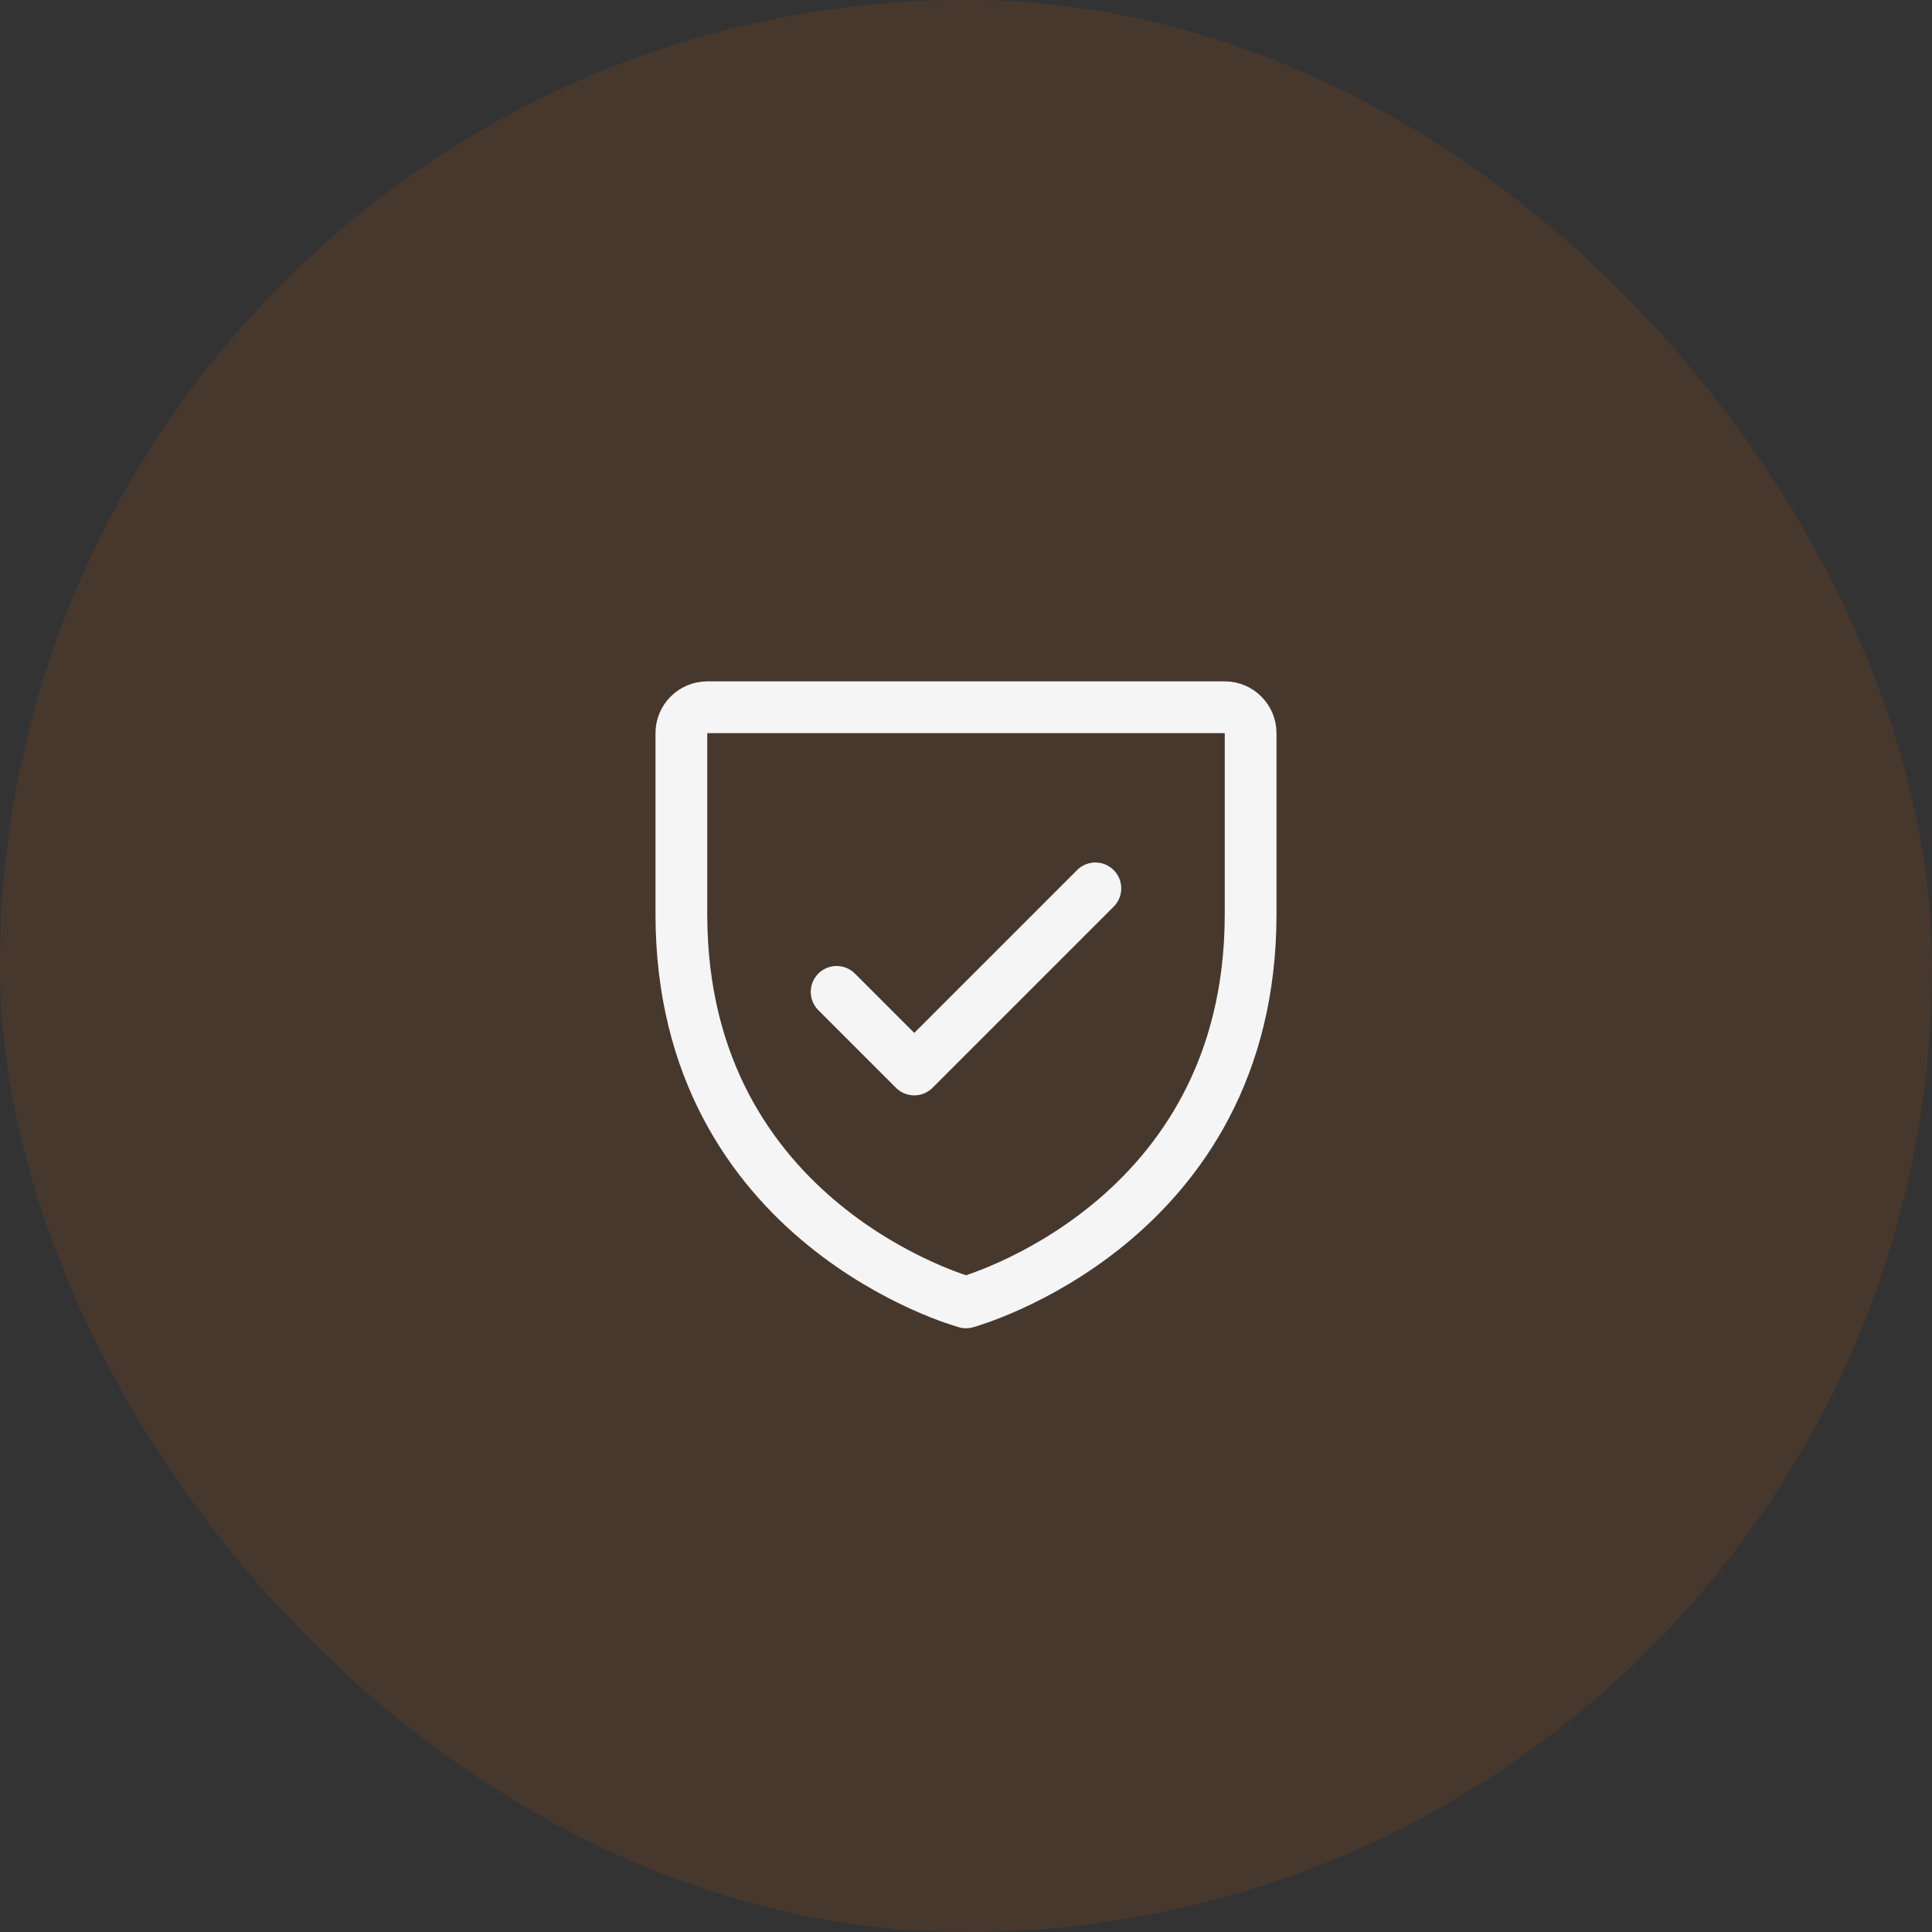
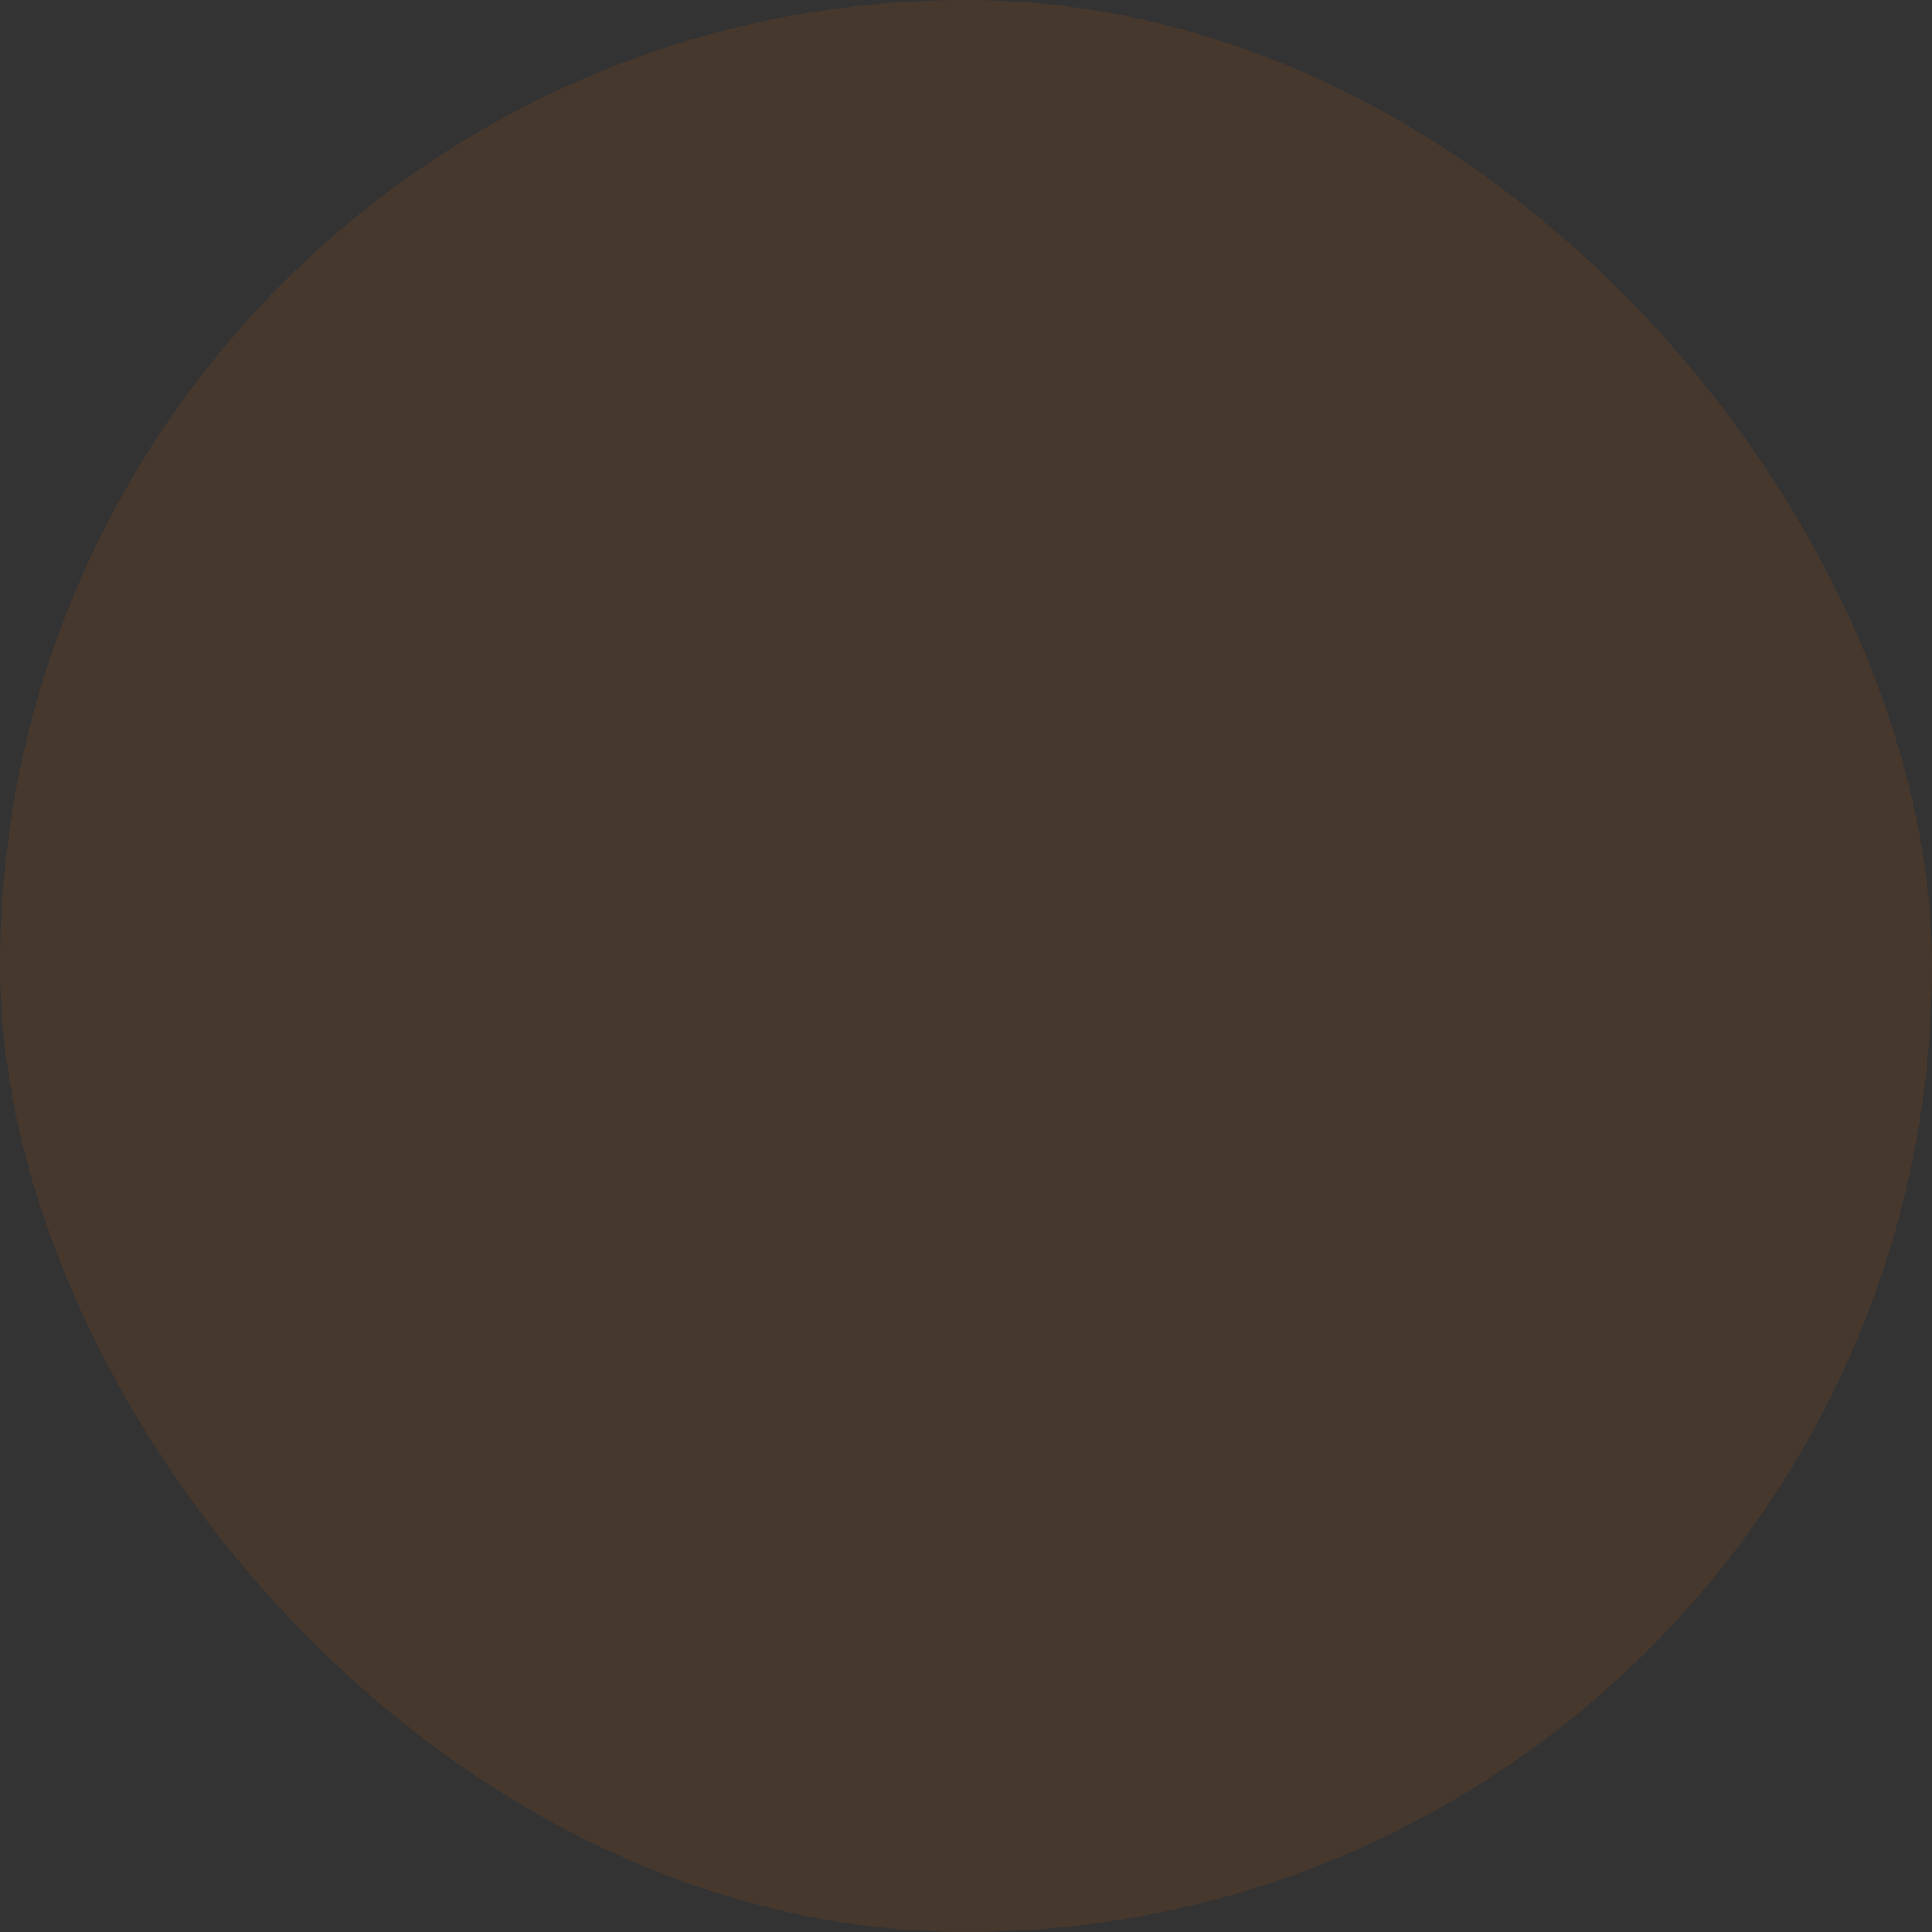
<svg xmlns="http://www.w3.org/2000/svg" width="56" height="56" viewBox="0 0 56 56" fill="none">
  <rect x="0" y="0" width="56" height="56" fill="#333333" stroke="none" />
  <rect width="56" height="56" rx="28" fill="#FF6700" fill-opacity="0.1" />
  <g clip-path="url(#clip0_908_292)">
-     <path d="M36.25 26.5V21.25C36.25 21.051 36.171 20.86 36.03 20.72C35.89 20.579 35.699 20.5 35.5 20.5H20.5C20.301 20.5 20.11 20.579 19.97 20.72C19.829 20.86 19.75 21.051 19.75 21.25V26.5C19.75 35.5 28 37.75 28 37.75C28 37.75 36.25 35.5 36.25 26.5Z" stroke="#F5F5F5" stroke-width="1.5" stroke-linecap="round" stroke-linejoin="round" />
    <path d="M24.25 28.75L26.5 31L31.75 25.75" stroke="#F5F5F5" stroke-width="1.5" stroke-linecap="round" stroke-linejoin="round" />
  </g>
  <defs>
    <clipPath id="clip0_908_292">
-       <rect width="24" height="24" fill="white" transform="translate(16 16)" />
-     </clipPath>
+       </clipPath>
  </defs>
</svg>